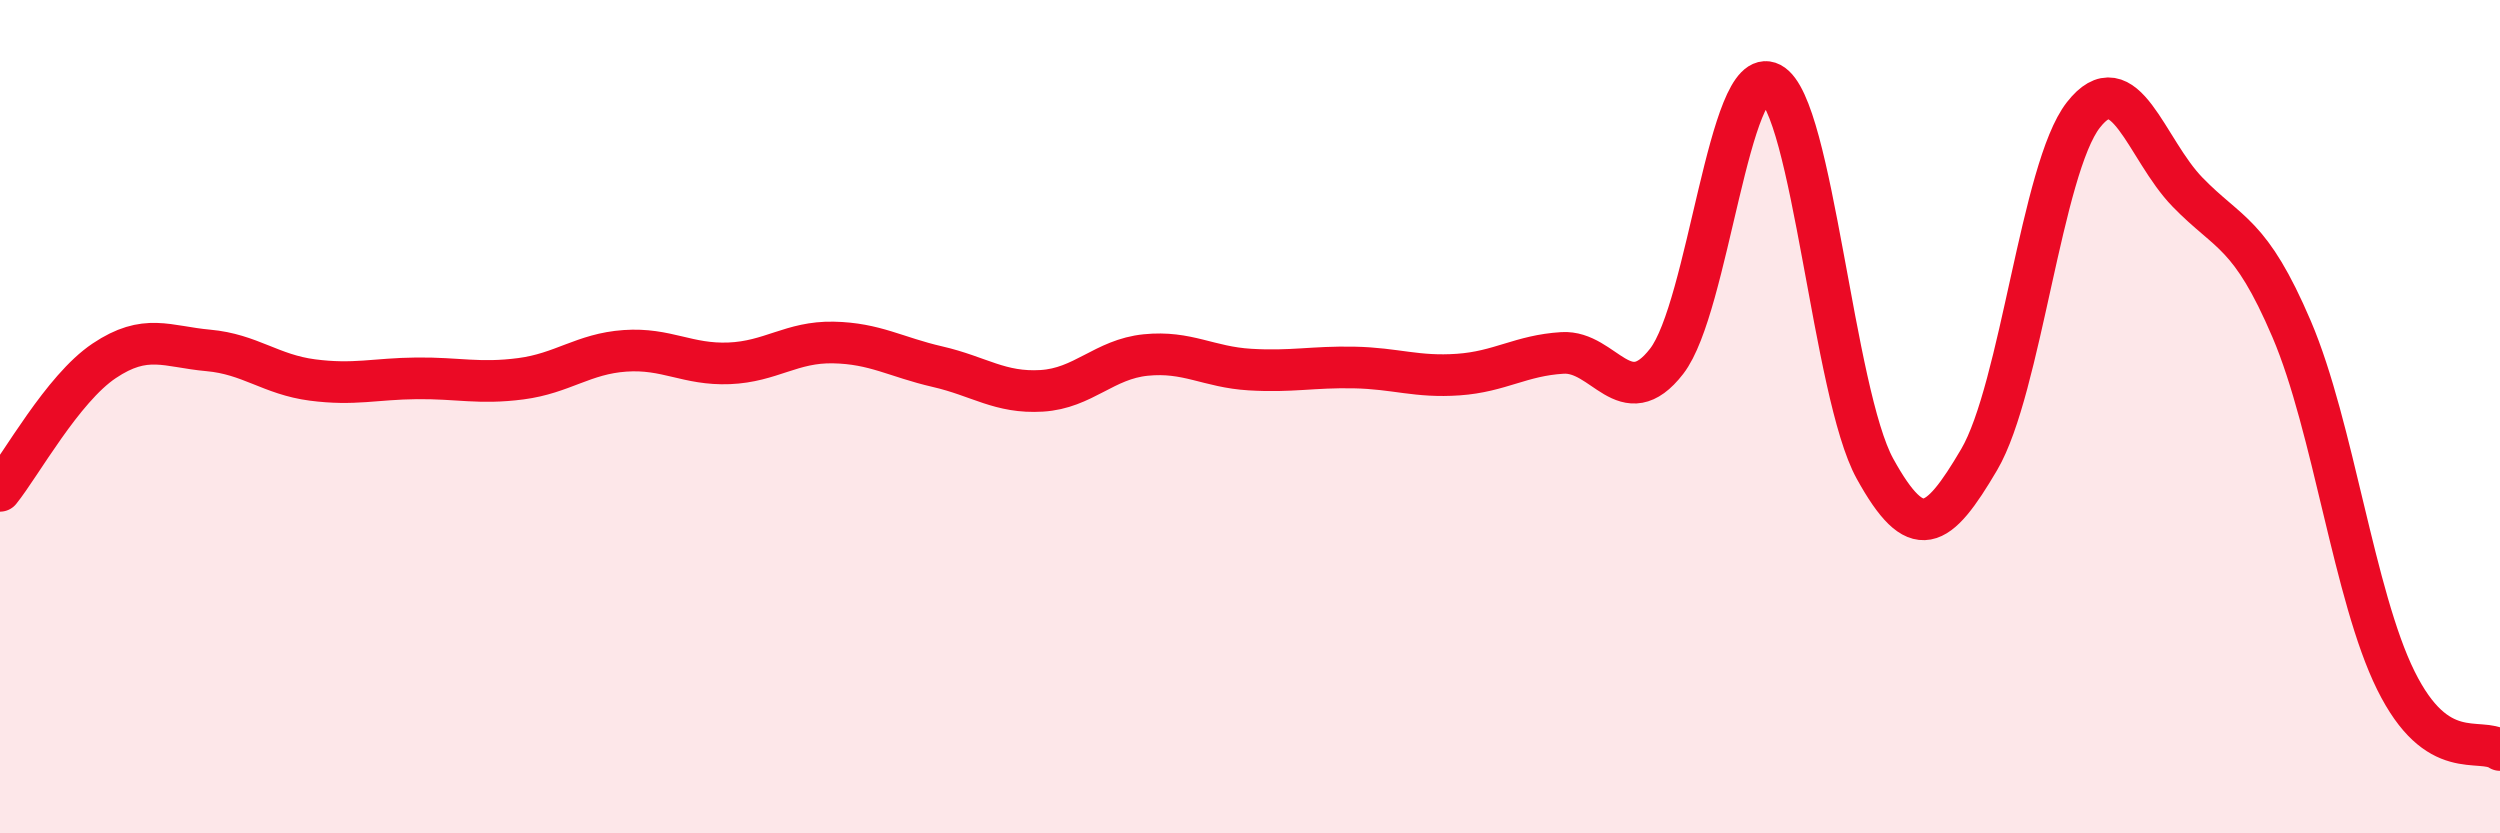
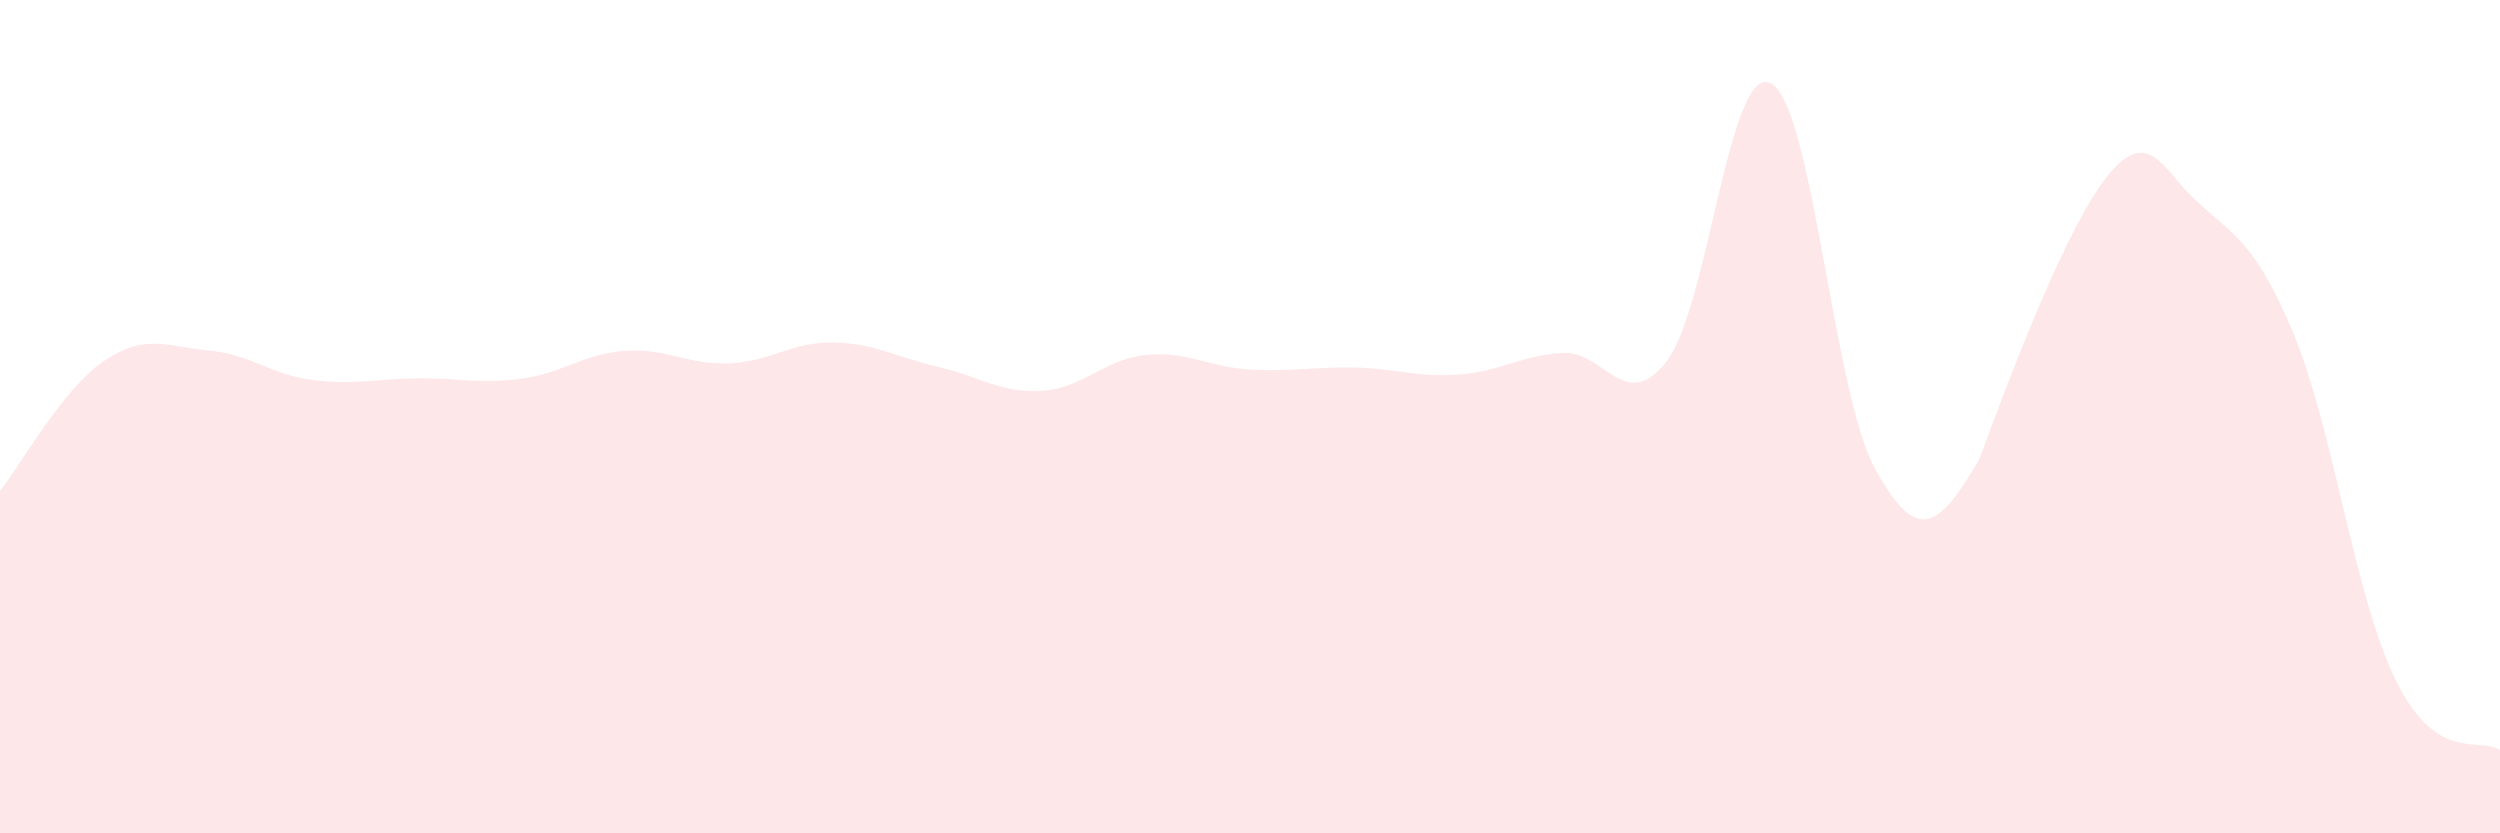
<svg xmlns="http://www.w3.org/2000/svg" width="60" height="20" viewBox="0 0 60 20">
-   <path d="M 0,11.78 C 0.5,11.16 1.5,9.33 2.5,8.66 C 3.5,7.99 4,8.32 5,8.41 C 6,8.5 6.5,8.99 7.5,9.12 C 8.5,9.25 9,9.09 10,9.08 C 11,9.07 11.5,9.22 12.5,9.09 C 13.5,8.96 14,8.49 15,8.42 C 16,8.35 16.5,8.76 17.5,8.72 C 18.5,8.68 19,8.2 20,8.22 C 21,8.24 21.5,8.57 22.5,8.8 C 23.5,9.03 24,9.44 25,9.38 C 26,9.32 26.5,8.62 27.5,8.52 C 28.5,8.42 29,8.81 30,8.87 C 31,8.93 31.5,8.8 32.5,8.82 C 33.5,8.84 34,9.06 35,8.99 C 36,8.92 36.5,8.53 37.5,8.47 C 38.5,8.41 39,9.96 40,8.67 C 41,7.38 41.5,1.48 42.5,2 C 43.5,2.52 44,9.44 45,11.25 C 46,13.06 46.5,12.73 47.5,11.03 C 48.5,9.33 49,4.04 50,2.76 C 51,1.48 51.5,3.58 52.5,4.61 C 53.5,5.64 54,5.56 55,7.9 C 56,10.24 56.5,14.31 57.5,16.33 C 58.5,18.35 59.5,17.67 60,18L60 20L0 20Z" fill="#EB0A25" opacity="0.1" stroke-linecap="round" stroke-linejoin="round" />
-   <path d="M 0,11.78 C 0.5,11.16 1.5,9.33 2.5,8.66 C 3.5,7.99 4,8.32 5,8.41 C 6,8.5 6.5,8.99 7.5,9.12 C 8.5,9.25 9,9.09 10,9.08 C 11,9.07 11.5,9.22 12.5,9.09 C 13.5,8.96 14,8.49 15,8.42 C 16,8.35 16.5,8.76 17.5,8.72 C 18.5,8.68 19,8.2 20,8.22 C 21,8.24 21.5,8.57 22.5,8.8 C 23.5,9.03 24,9.44 25,9.38 C 26,9.32 26.5,8.62 27.5,8.52 C 28.5,8.42 29,8.81 30,8.87 C 31,8.93 31.5,8.8 32.5,8.82 C 33.5,8.84 34,9.06 35,8.99 C 36,8.92 36.5,8.53 37.5,8.47 C 38.5,8.41 39,9.96 40,8.67 C 41,7.38 41.5,1.48 42.5,2 C 43.5,2.52 44,9.44 45,11.25 C 46,13.06 46.5,12.73 47.5,11.03 C 48.5,9.33 49,4.04 50,2.76 C 51,1.48 51.5,3.58 52.5,4.61 C 53.5,5.64 54,5.56 55,7.9 C 56,10.24 56.5,14.31 57.5,16.33 C 58.5,18.35 59.5,17.67 60,18" stroke="#EB0A25" stroke-width="1" fill="none" stroke-linecap="round" stroke-linejoin="round" />
+   <path d="M 0,11.78 C 0.5,11.16 1.5,9.33 2.5,8.66 C 3.5,7.99 4,8.32 5,8.41 C 6,8.5 6.5,8.99 7.5,9.12 C 8.5,9.25 9,9.09 10,9.08 C 11,9.07 11.5,9.22 12.5,9.09 C 13.5,8.96 14,8.49 15,8.42 C 16,8.35 16.5,8.76 17.5,8.72 C 18.5,8.68 19,8.2 20,8.22 C 21,8.24 21.5,8.57 22.5,8.8 C 23.5,9.03 24,9.44 25,9.38 C 26,9.32 26.5,8.62 27.5,8.52 C 28.5,8.42 29,8.81 30,8.87 C 31,8.93 31.5,8.8 32.5,8.82 C 33.5,8.84 34,9.06 35,8.99 C 36,8.92 36.5,8.53 37.5,8.47 C 38.5,8.41 39,9.96 40,8.67 C 41,7.38 41.5,1.48 42.5,2 C 43.5,2.52 44,9.44 45,11.25 C 46,13.06 46.5,12.73 47.5,11.03 C 51,1.48 51.5,3.58 52.5,4.61 C 53.5,5.64 54,5.56 55,7.9 C 56,10.24 56.5,14.31 57.5,16.33 C 58.5,18.35 59.5,17.67 60,18L60 20L0 20Z" fill="#EB0A25" opacity="0.1" stroke-linecap="round" stroke-linejoin="round" />
</svg>